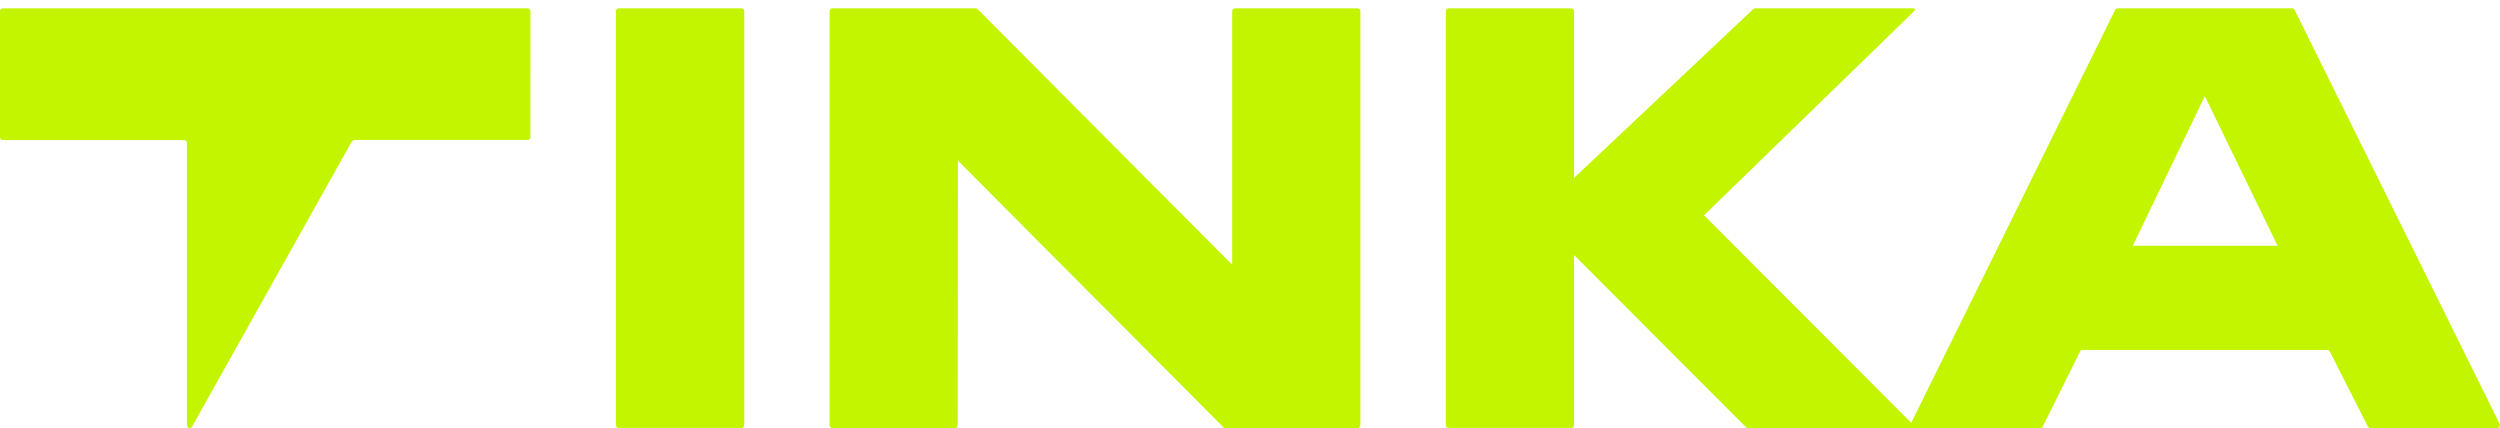
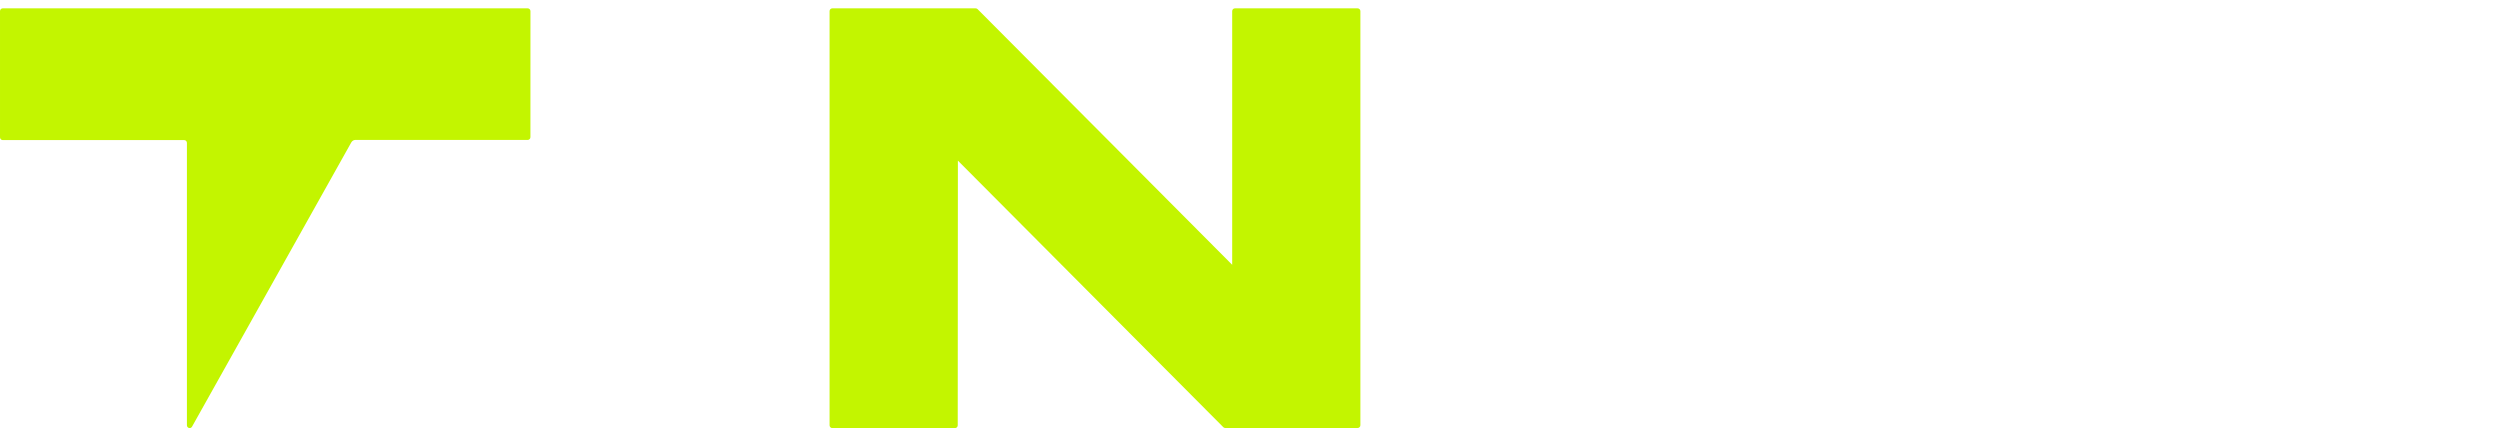
<svg xmlns="http://www.w3.org/2000/svg" fill="none" height="50" viewBox="0 0 292 50" width="292">
  <g fill="#c3f500">
    <path clip-rule="evenodd" d="m113.963.977c.041-0.0.081.008.119.024.038.016.073.04.102.069l29.735 29.859v-29.629c0-.086.033-.168.093-.229.059-.061.139-.095.223-.095h14.338c.042-0.0.083.008.122.024.038.016.074.04.103.07.03.03.054.066.07.105s.024.082.024.125v48.365c0 .043-.008.085-.024.125s-.04.075-.07.105c-.029.03-.065.054-.103.07-.039.016-.08.024-.122.024h-15.467c-.042 0-.083-.008-.122-.024-.038-.016-.073-.04-.103-.07l-31.001-31.135-.018 30.916c0 .086-.033.168-.092.229s-.14.095-.223.095h-14.339c-.084 0-.164-.034-.223-.095-.059-.061-.092-.143-.092-.229v-48.376c0-.086.033-.168.092-.229.059-.061.139-.095.223-.095z" fill-rule="evenodd" />
-     <path clip-rule="evenodd" d="m223.16 49.525c-.025.049-.037.104-.034.16.002.055.017.109.046.157.028.047.067.086.114.113s.1.041.154.042h14.868c.059-0.0.116-.017.166-.048.05-.031.091-.075.118-.128l4.362-8.771c.028-.053.068-.098.118-.13s.108-.049.166-.05h28.596c.058-0.0.115.016.165.047s.09.076.116.129l4.446 8.771c.027.052.067.096.117.127.049.03.106.046.164.046h14.843c.054-0.0.107-.014.154-.042s.087-.066.115-.113c.028-.047.044-.101.046-.157.002-.055-.01-.11-.035-.16l-23.96-48.365c-.026-.053-.066-.098-.116-.129-.049-.031-.106-.047-.164-.047h-20.398c-.059-0-.116.016-.166.048-.049.032-.089.077-.114.132zm25.948-20.821 8.416-17.474 8.503 17.482z" fill-rule="evenodd" />
-     <path d="m86.612.977h-14.356c-.084 0-.164.034-.223.095-.059.061-.092.143-.092.229v48.361c0 .086.033.168.092.229.059.061.14.095.223.095h14.356c.084 0 .164-.034.223-.095.059-.061.092-.143.092-.229v-48.361c0-.086-.033-.168-.092-.229-.059-.061-.139-.095-.223-.095z" />
    <g clip-rule="evenodd" fill-rule="evenodd">
-       <path d="m169.194.977h14.339c.083 0 .163.034.223.095.059.061.092.143.092.229v19.48l20.934-19.718c.058-.055.135-.086.214-.086h18.515c.031-0.0.063.009.089.027.026.018.047.044.059.075.011.03.014.064.007.095s-.023.061-.047.083l-24.588 23.888 24.802 24.844h-19.682c-.082.001-.162-.031-.221-.09l-20.082-20.113v19.876c0 .086-.033.168-.092.229-.06.061-.14.095-.223.095h-14.339c-.083 0-.164-.034-.223-.095-.059-.061-.092-.143-.092-.229v-48.361c0-.086.033-.168.092-.229.059-.061.14-.095.223-.095z" />
      <path d="m61.957 1.3c0-.086-.033-.168-.092-.229-.059-.061-.14-.095-.223-.095h-61.326c-.084 0-.164.034-.223.095-.059.061-.092.143-.092.229v14.739c0 .086.033.168.092.229.059.061.139.095.223.095h21.201c.084 0 .164.034.223.095s.092.143.092.229v32.993c.001.071.025.14.068.195.043.056.102.096.169.114.067.018.138.014.202-.013.064-.027.118-.074.154-.135l18.602-33.202c.05-.087.12-.162.203-.216.082-.051.175-.078.27-.079h20.138c.084 0 .164-.034.223-.095s.092-.143.092-.229z" />
    </g>
  </g>
</svg>